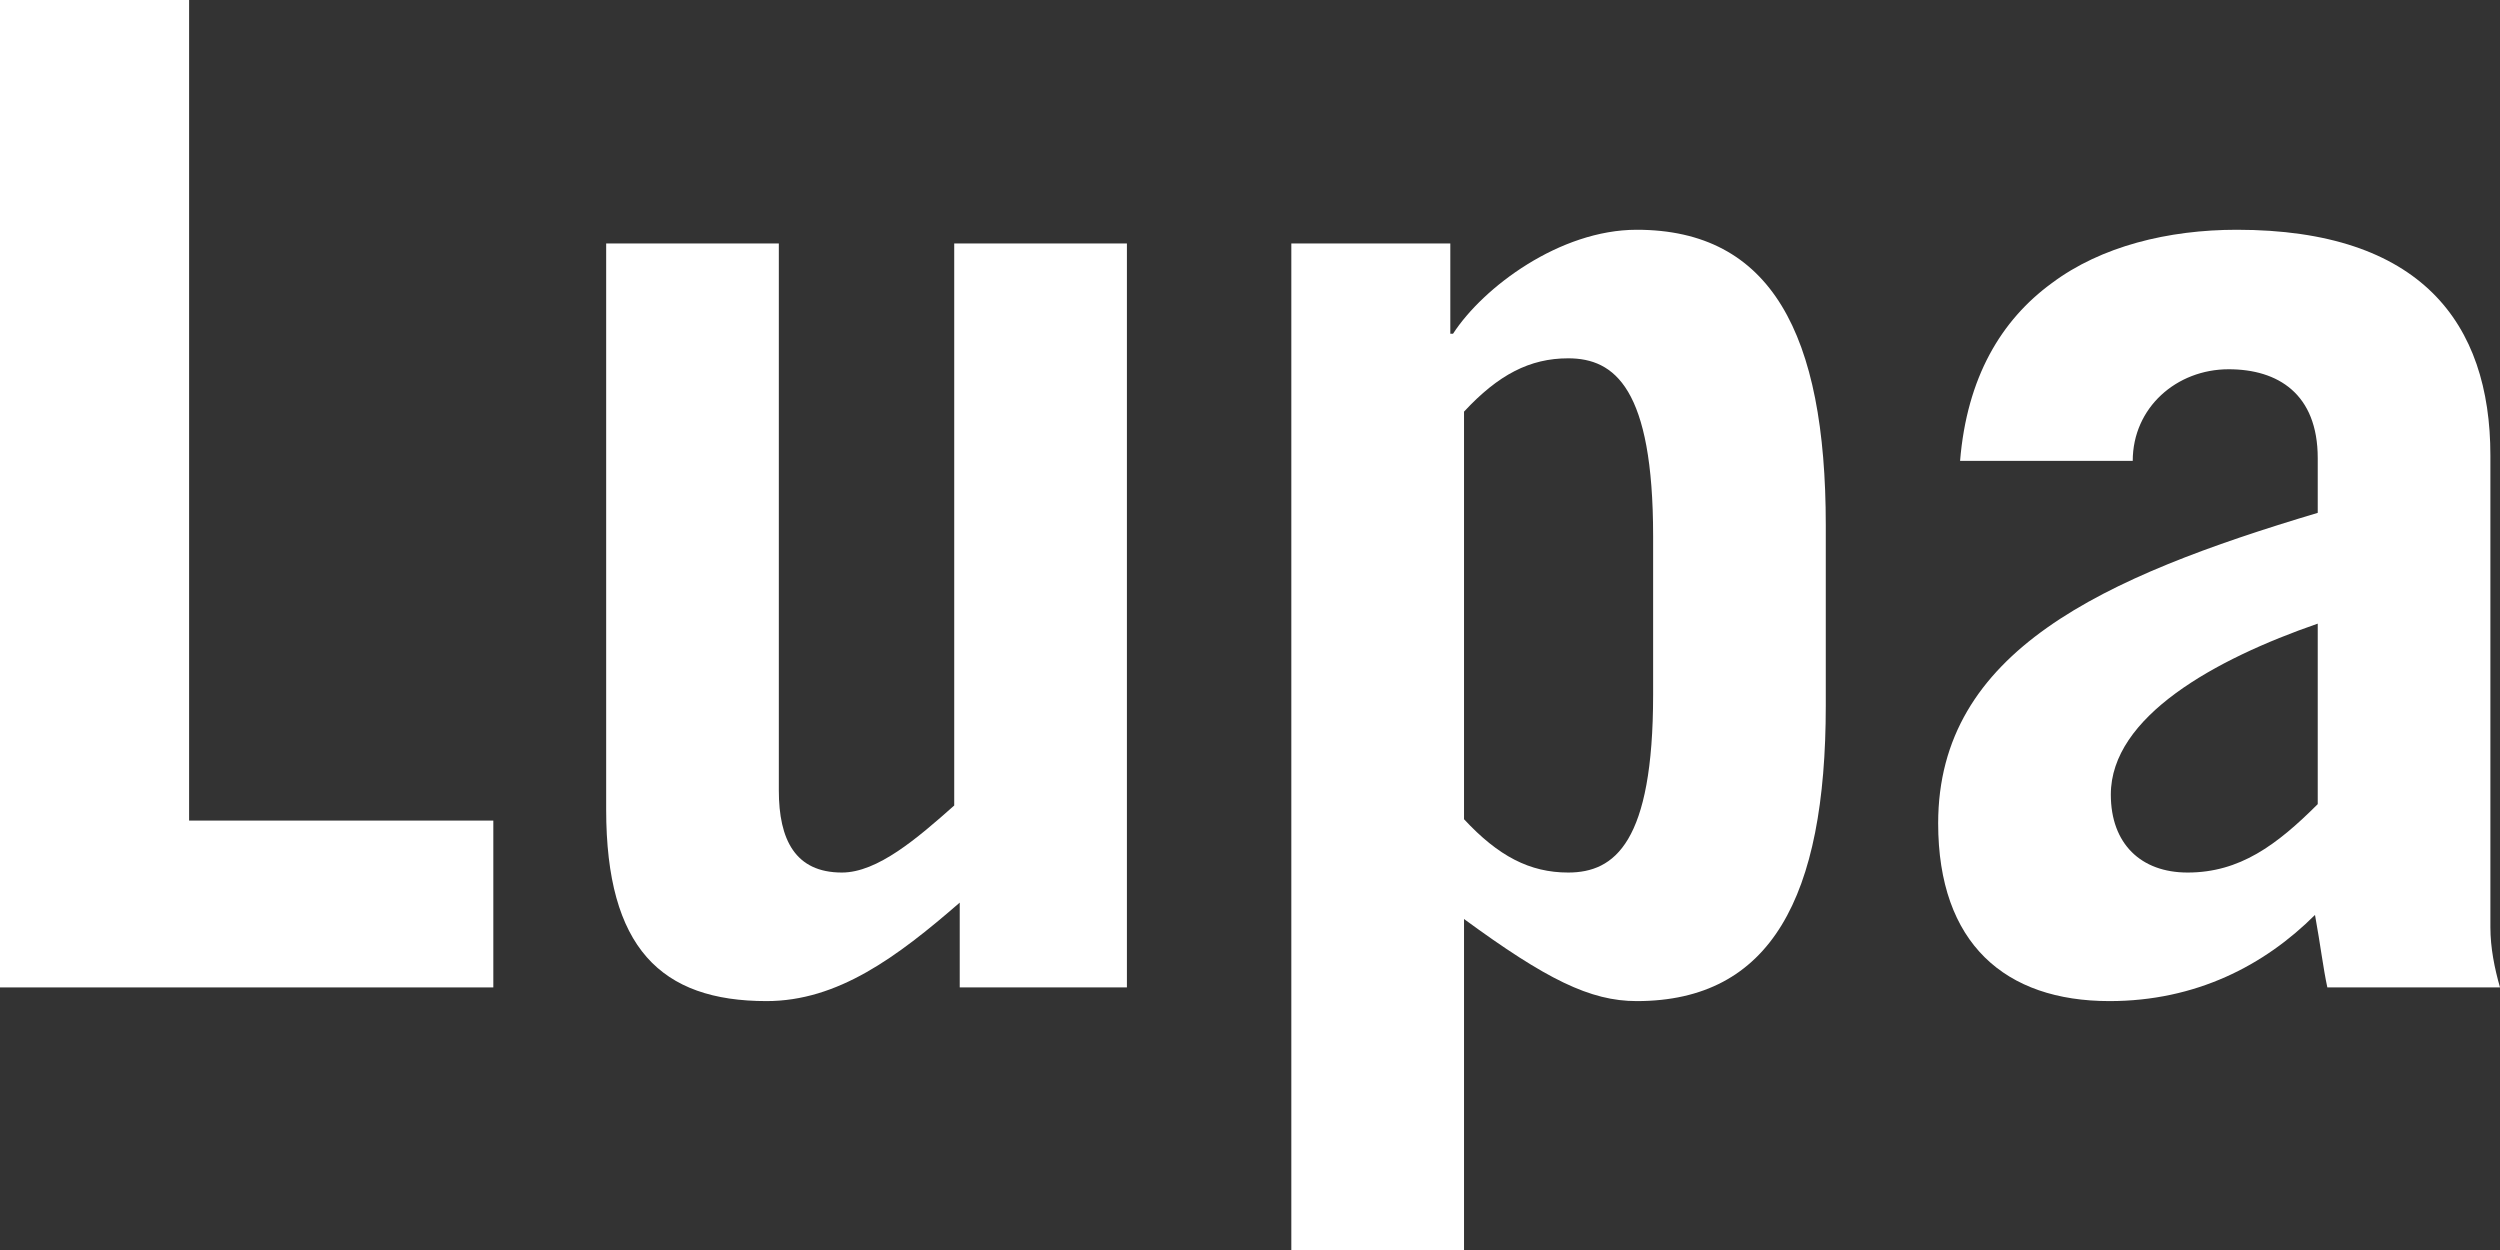
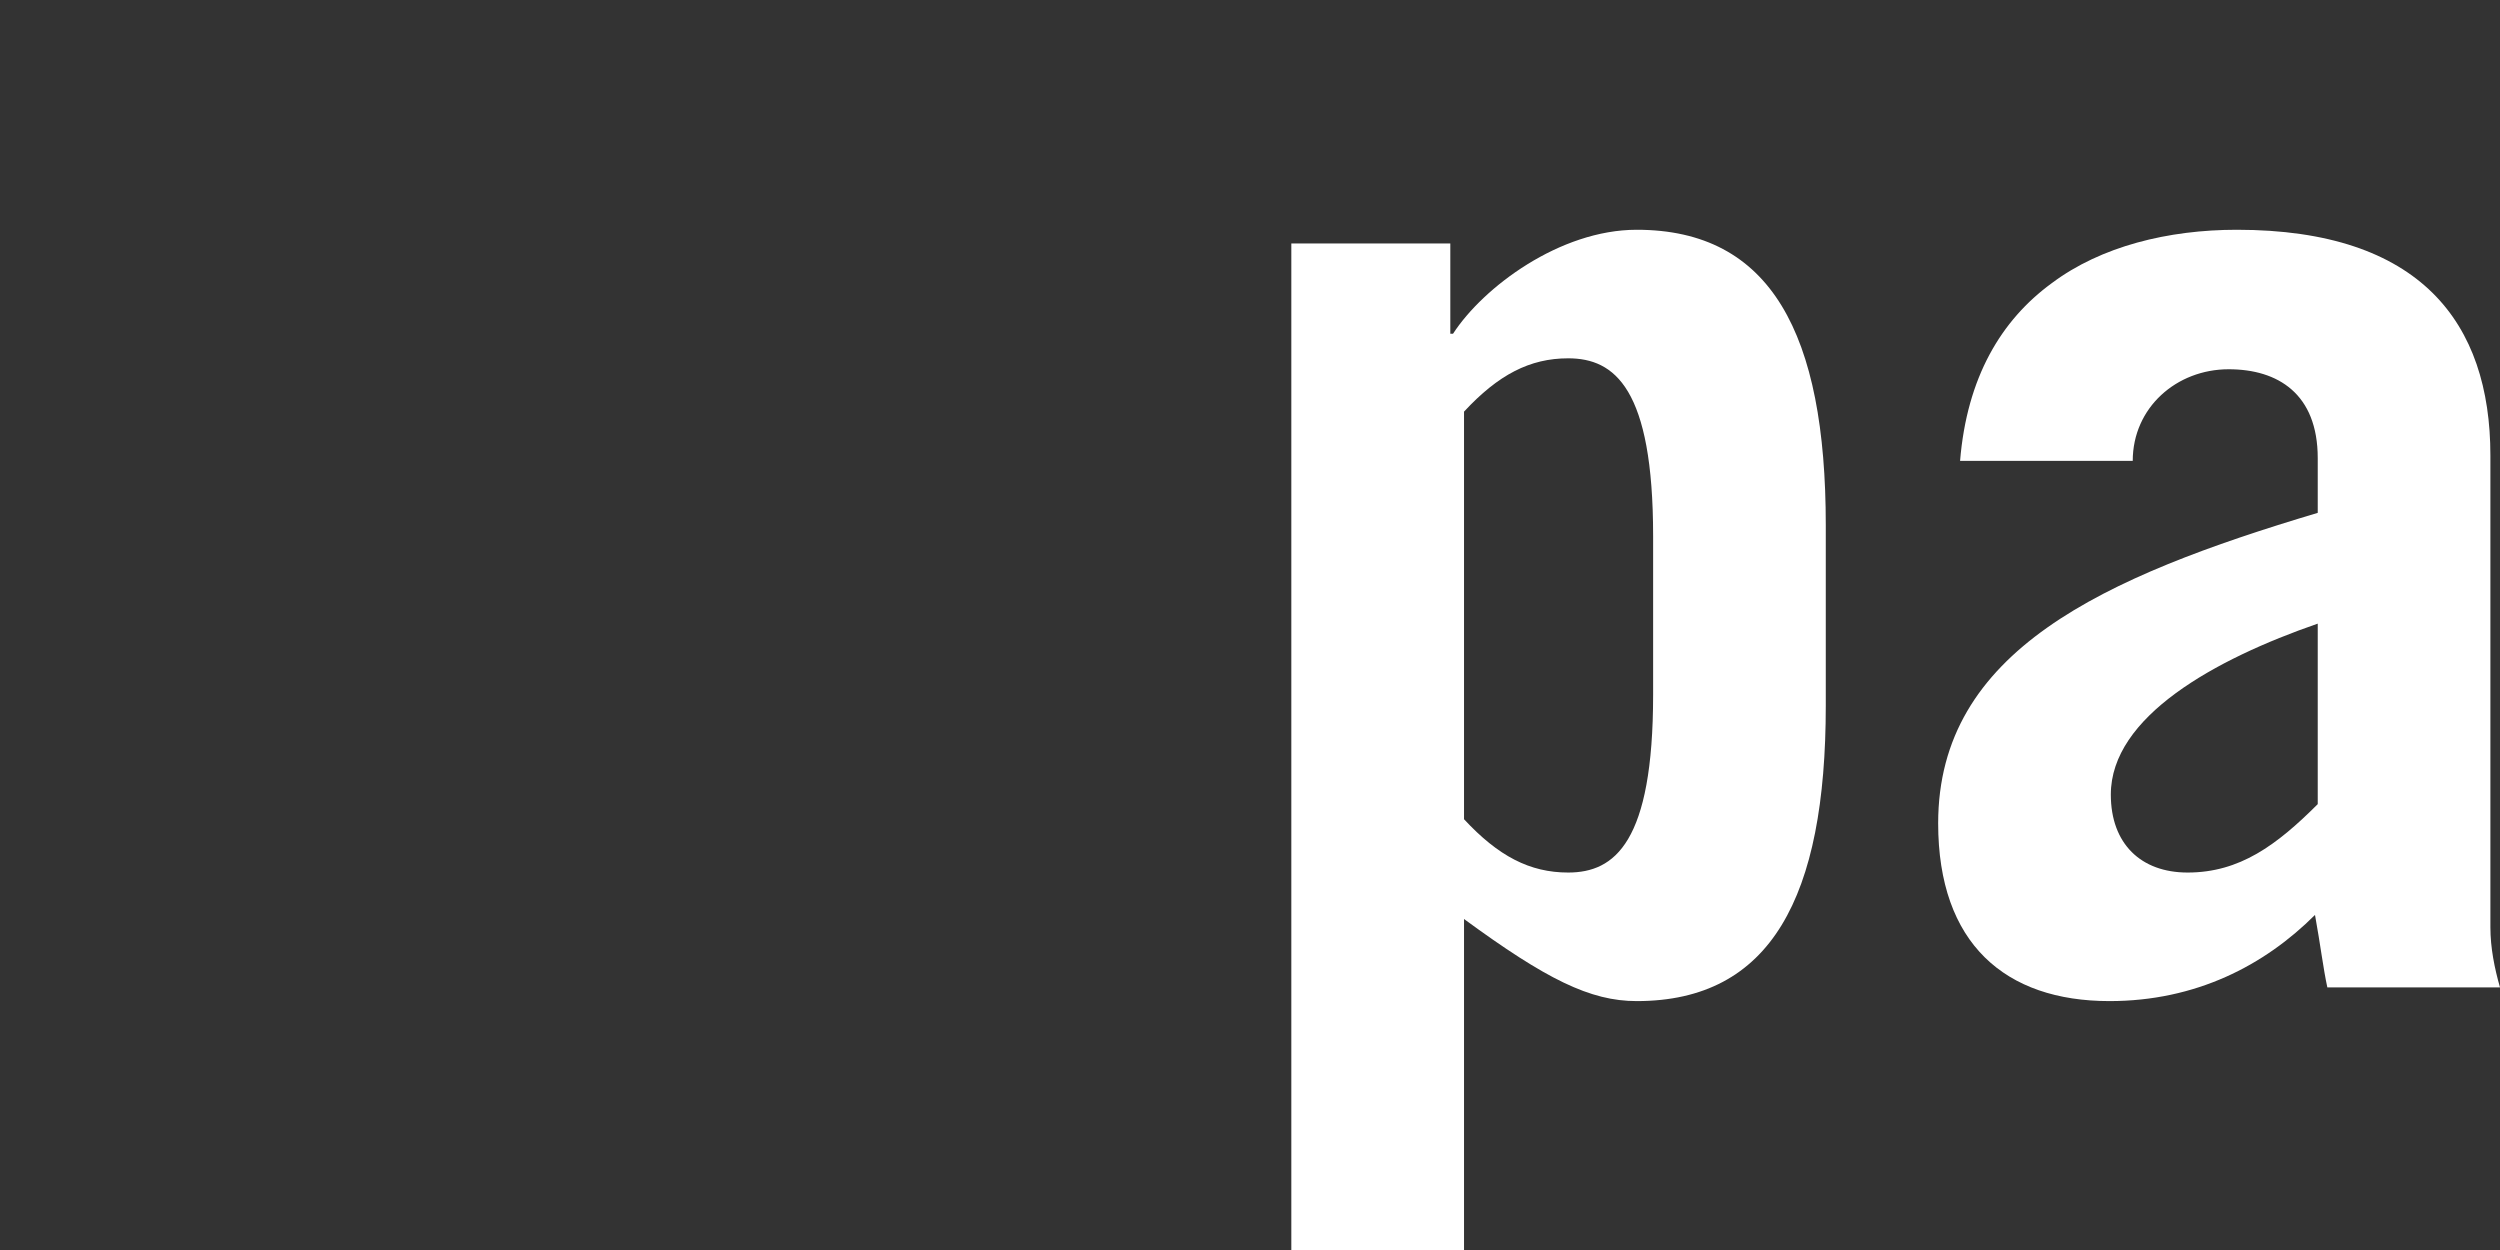
<svg xmlns="http://www.w3.org/2000/svg" width="64" height="32" viewBox="0 0 64 32" fill="none">
  <rect x="0" y="0" width="64" height="32" fill="#333333" stroke="none" />
-   <path d="M12.629 25.278V21.007H4.841V0H0V25.278H12.629Z" fill="white" />
-   <path d="M24.428 6.232V20.621C23.481 21.462 22.464 22.337 21.552 22.337C20.359 22.337 19.938 21.497 19.938 20.236V6.232H15.518V20.727C15.518 24.263 16.921 25.628 19.622 25.628C21.446 25.628 22.955 24.508 24.569 23.107V25.278H28.849V6.232H24.428Z" fill="white" />
  <path d="M37.479 10.538C38.356 9.593 39.163 9.173 40.145 9.173C41.337 9.173 42.32 9.943 42.32 13.724V17.786C42.32 21.567 41.337 22.337 40.145 22.337C39.163 22.337 38.356 21.917 37.479 20.972V10.538ZM33.058 6.232V32H37.479V23.527C39.583 25.068 40.706 25.628 41.899 25.628C45.337 25.628 46.74 22.967 46.74 18.066V13.444C46.74 8.543 45.337 5.882 41.899 5.882C39.934 5.882 37.97 7.352 37.198 8.543H37.128V6.232H33.058Z" fill="white" />
  <path d="M54.598 11.799C54.598 10.433 55.721 9.453 57.054 9.453C58.317 9.453 59.334 10.083 59.334 11.729V13.129C53.826 14.775 49.617 16.665 49.617 21.077C49.617 24.158 51.336 25.628 54.002 25.628C56.212 25.628 57.966 24.718 59.264 23.422C59.404 24.193 59.474 24.788 59.58 25.278H64C63.86 24.788 63.754 24.263 63.754 23.737V11.659C63.754 8.263 61.965 5.882 57.264 5.882C55.51 5.882 53.791 6.302 52.528 7.247C51.23 8.193 50.353 9.663 50.178 11.799H54.598ZM59.334 20.586C58.282 21.637 57.335 22.337 56.002 22.337C54.809 22.337 54.037 21.602 54.037 20.341C54.037 18.346 56.703 16.875 59.334 15.965V20.586Z" fill="white" />
</svg>